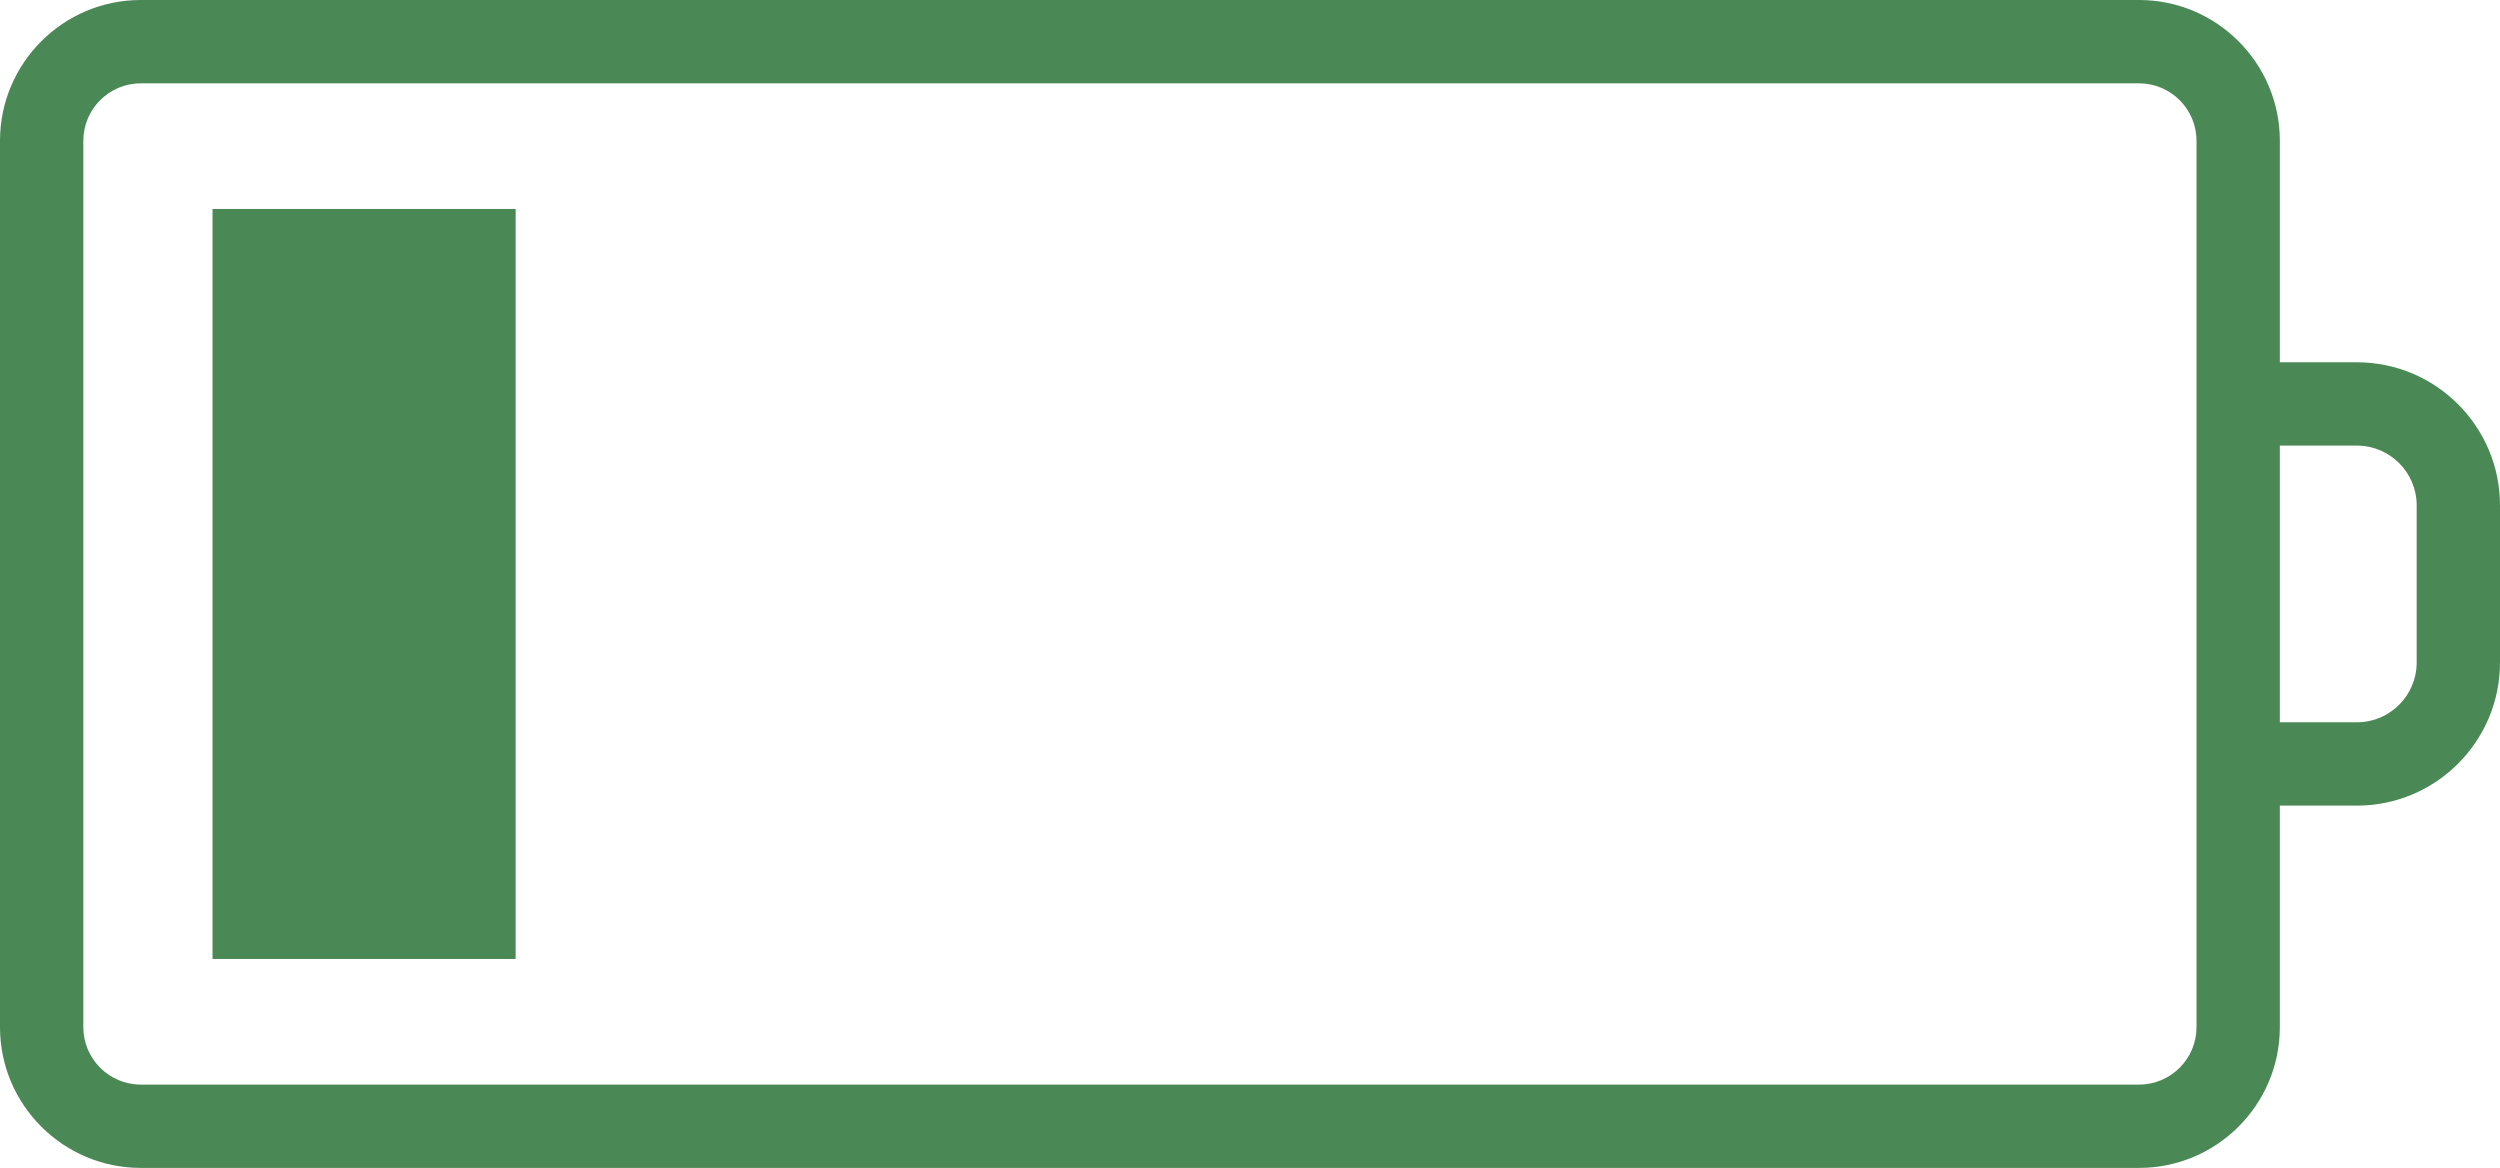
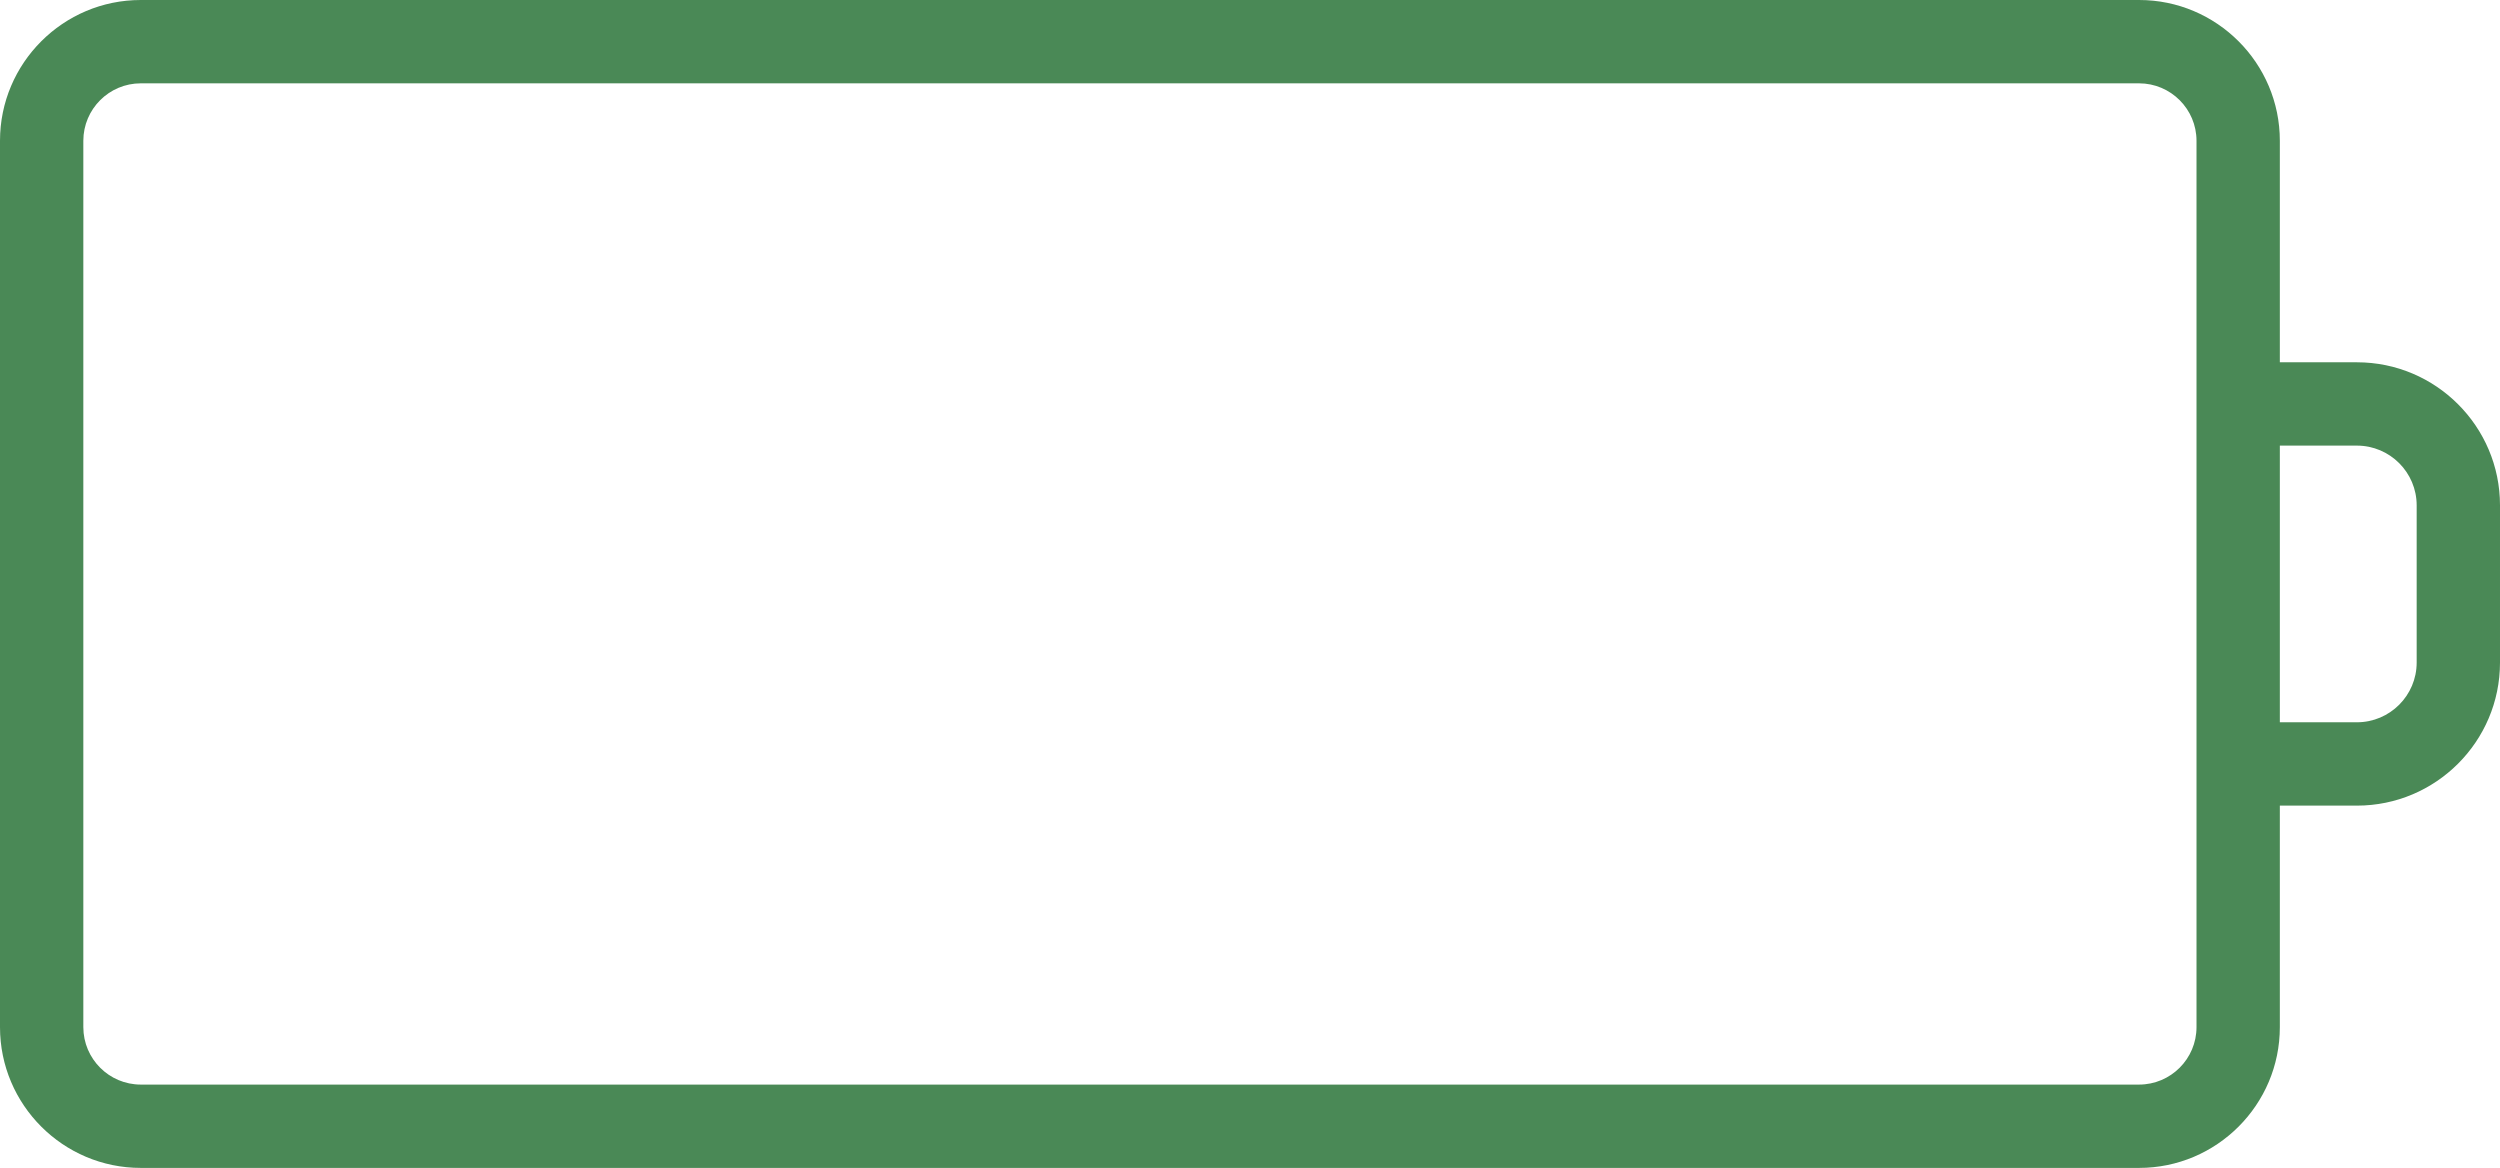
<svg xmlns="http://www.w3.org/2000/svg" fill="#4a8956" height="140.1" preserveAspectRatio="xMidYMid meet" version="1" viewBox="0.0 0.0 300.0 140.1" width="300" zoomAndPan="magnify">
  <g id="change1_1">
    <path d="M282.832,43.475h-9.251V16.893C273.581,7.578,266.003,0,256.689,0H16.893C7.578,0,0,7.578,0,16.893v106.364 c0,9.315,7.578,16.893,16.893,16.893h239.797c9.313,0,16.891-7.578,16.891-16.893V96.675h9.251c9.466,0,17.168-7.7,17.168-17.166 V60.641C300,51.175,292.298,43.475,282.832,43.475z M263.581,123.257c0,3.8-3.091,6.893-6.891,6.893H16.893 c-3.8,0-6.893-3.092-6.893-6.893V16.893c0-3.8,3.092-6.893,6.893-6.893h239.797c3.8,0,6.891,3.092,6.891,6.893v31.582v43.2V123.257 z M290,79.508c0,3.952-3.216,7.166-7.168,7.166h-9.251v-33.2h9.251c3.952,0,7.168,3.215,7.168,7.166V79.508z" fill="inherit" />
-     <path d="M25.503 25.075H61.877V115.075H25.503z" fill="inherit" />
  </g>
</svg>